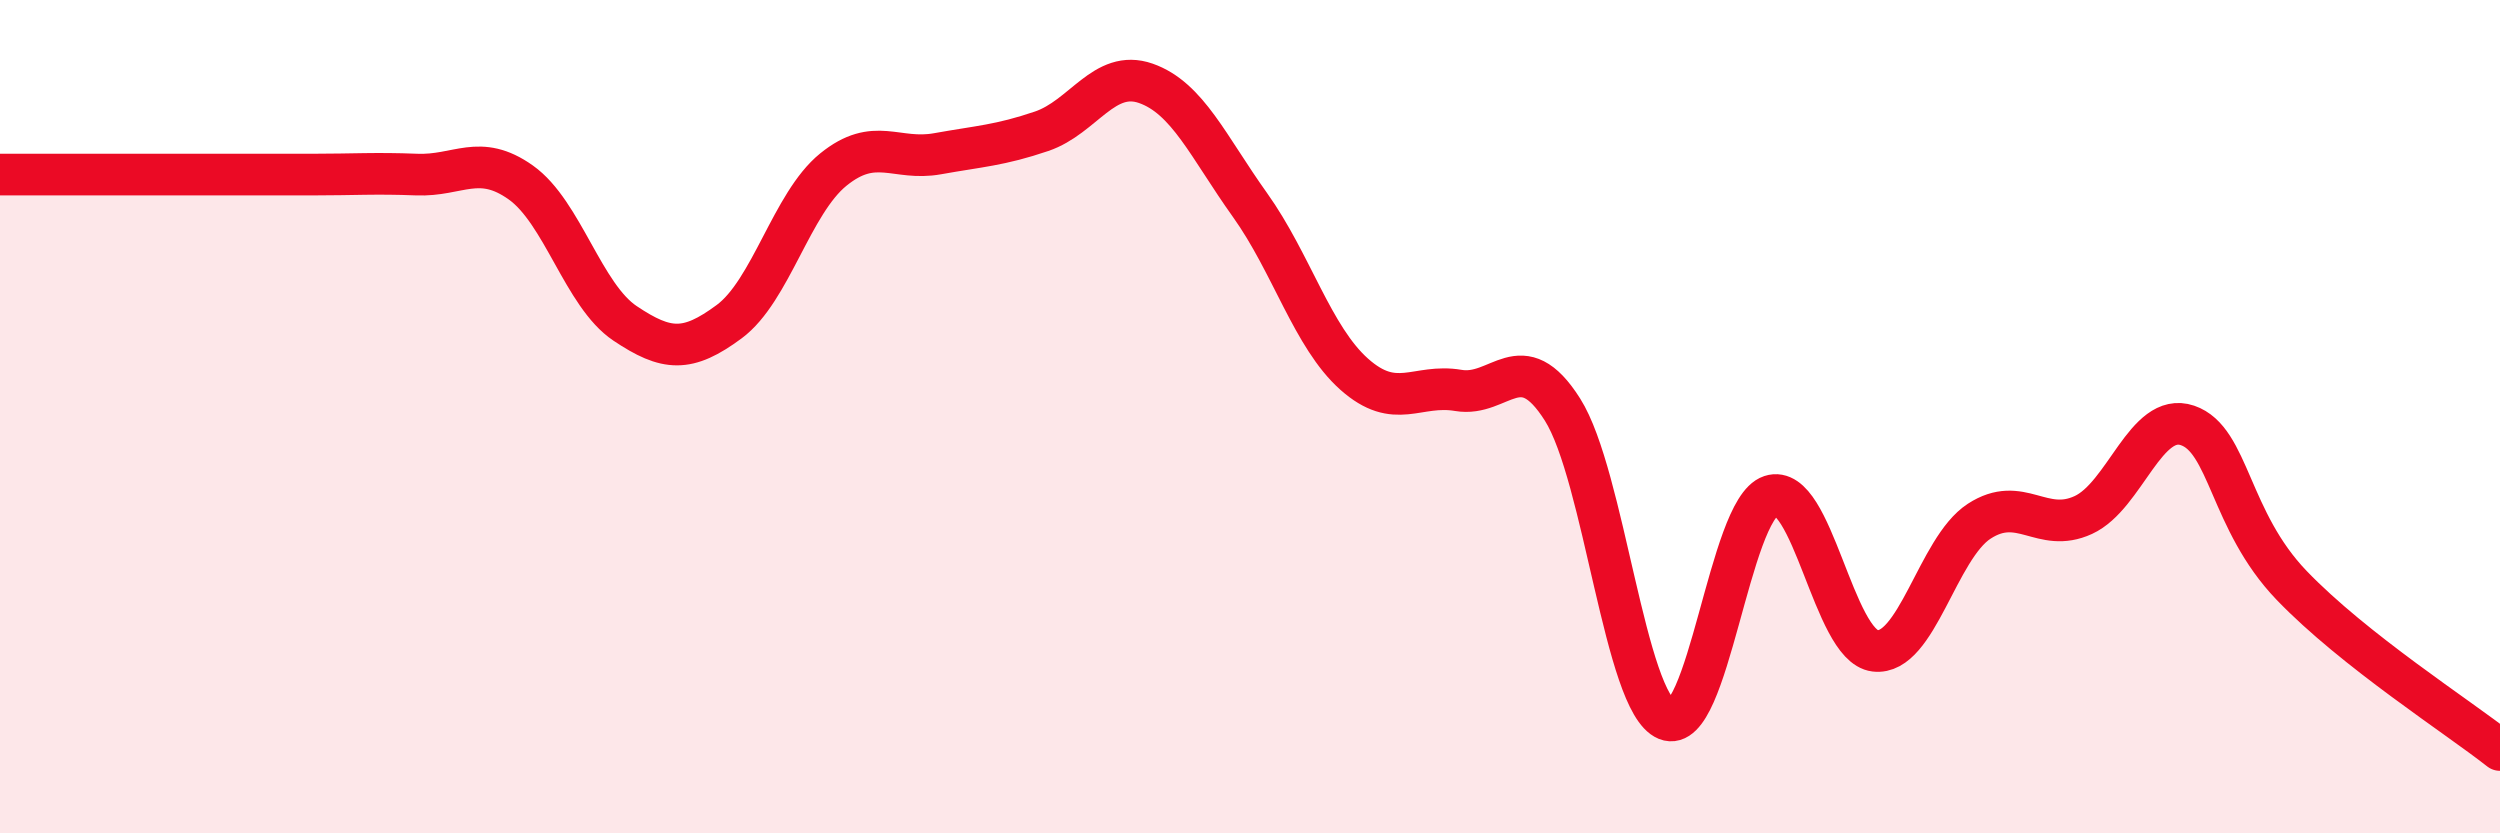
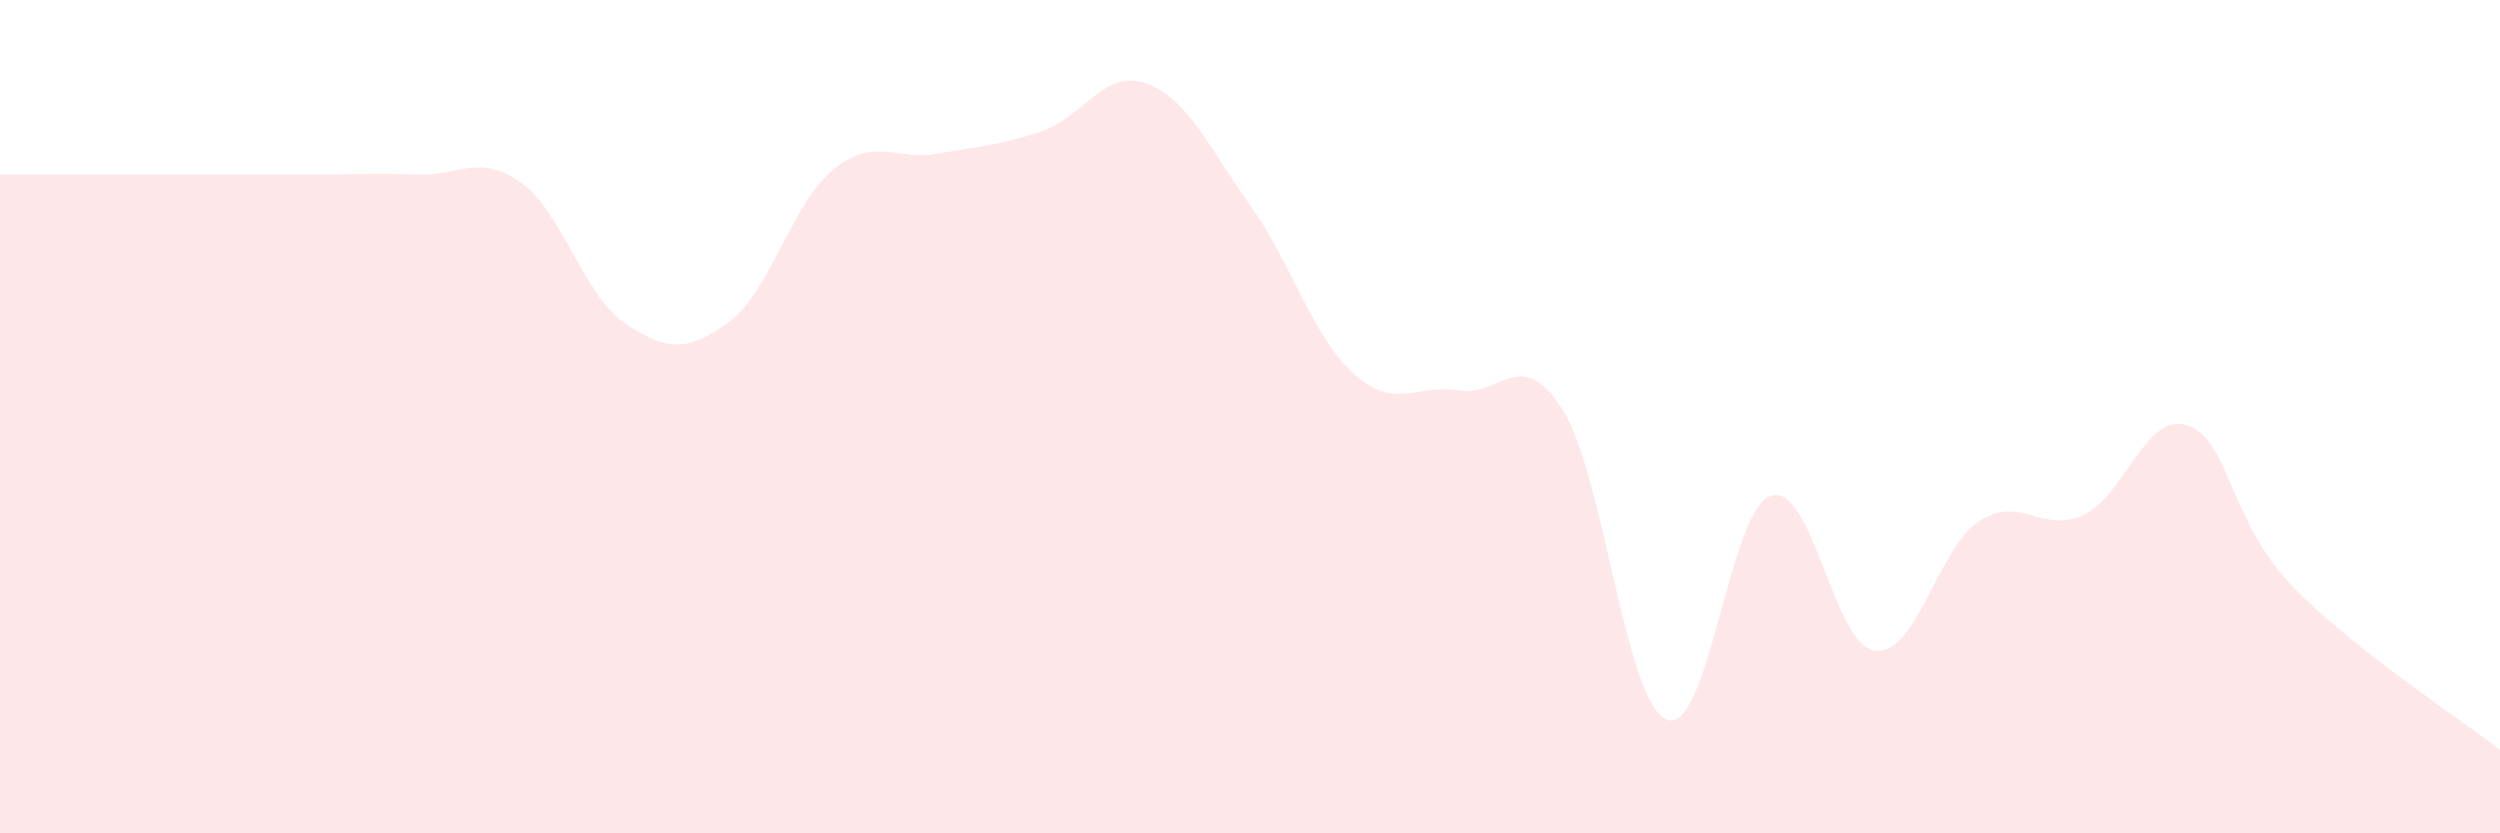
<svg xmlns="http://www.w3.org/2000/svg" width="60" height="20" viewBox="0 0 60 20">
  <path d="M 0,4.19 C 0.5,4.19 1.5,4.19 2.5,4.19 C 3.5,4.19 4,4.19 5,4.19 C 6,4.19 6.5,4.19 7.5,4.19 C 8.5,4.19 9,4.15 10,4.19 C 11,4.23 11.5,3.67 12.5,4.38 C 13.5,5.09 14,7.09 15,7.76 C 16,8.43 16.5,8.46 17.5,7.72 C 18.5,6.98 19,4.88 20,4.07 C 21,3.26 21.5,3.87 22.5,3.69 C 23.5,3.51 24,3.49 25,3.15 C 26,2.81 26.5,1.65 27.5,2 C 28.5,2.35 29,3.52 30,4.92 C 31,6.32 31.5,8.09 32.5,8.98 C 33.5,9.87 34,9.2 35,9.37 C 36,9.54 36.5,8.25 37.5,9.83 C 38.5,11.41 39,16.86 40,17.27 C 41,17.68 41.5,12.23 42.5,11.9 C 43.5,11.57 44,15.5 45,15.62 C 46,15.74 46.5,13.16 47.5,12.51 C 48.5,11.86 49,12.82 50,12.36 C 51,11.9 51.5,9.87 52.5,10.21 C 53.5,10.55 53.5,12.49 55,14.05 C 56.5,15.61 59,17.21 60,18L60 20L0 20Z" fill="#EB0A25" opacity="0.1" stroke-linecap="round" stroke-linejoin="round" />
-   <path d="M 0,4.19 C 0.5,4.19 1.5,4.19 2.5,4.19 C 3.5,4.19 4,4.19 5,4.19 C 6,4.19 6.5,4.19 7.5,4.19 C 8.5,4.19 9,4.15 10,4.19 C 11,4.23 11.5,3.67 12.5,4.38 C 13.5,5.09 14,7.09 15,7.76 C 16,8.43 16.5,8.46 17.5,7.72 C 18.5,6.98 19,4.88 20,4.07 C 21,3.26 21.5,3.87 22.5,3.69 C 23.5,3.51 24,3.49 25,3.15 C 26,2.81 26.5,1.65 27.5,2 C 28.5,2.35 29,3.52 30,4.92 C 31,6.32 31.5,8.09 32.5,8.98 C 33.5,9.87 34,9.2 35,9.37 C 36,9.54 36.5,8.25 37.5,9.83 C 38.5,11.41 39,16.86 40,17.27 C 41,17.68 41.5,12.23 42.5,11.9 C 43.5,11.57 44,15.5 45,15.62 C 46,15.74 46.5,13.16 47.5,12.51 C 48.5,11.86 49,12.82 50,12.36 C 51,11.9 51.5,9.87 52.5,10.21 C 53.5,10.55 53.5,12.49 55,14.05 C 56.5,15.61 59,17.21 60,18" stroke="#EB0A25" stroke-width="1" fill="none" stroke-linecap="round" stroke-linejoin="round" />
</svg>